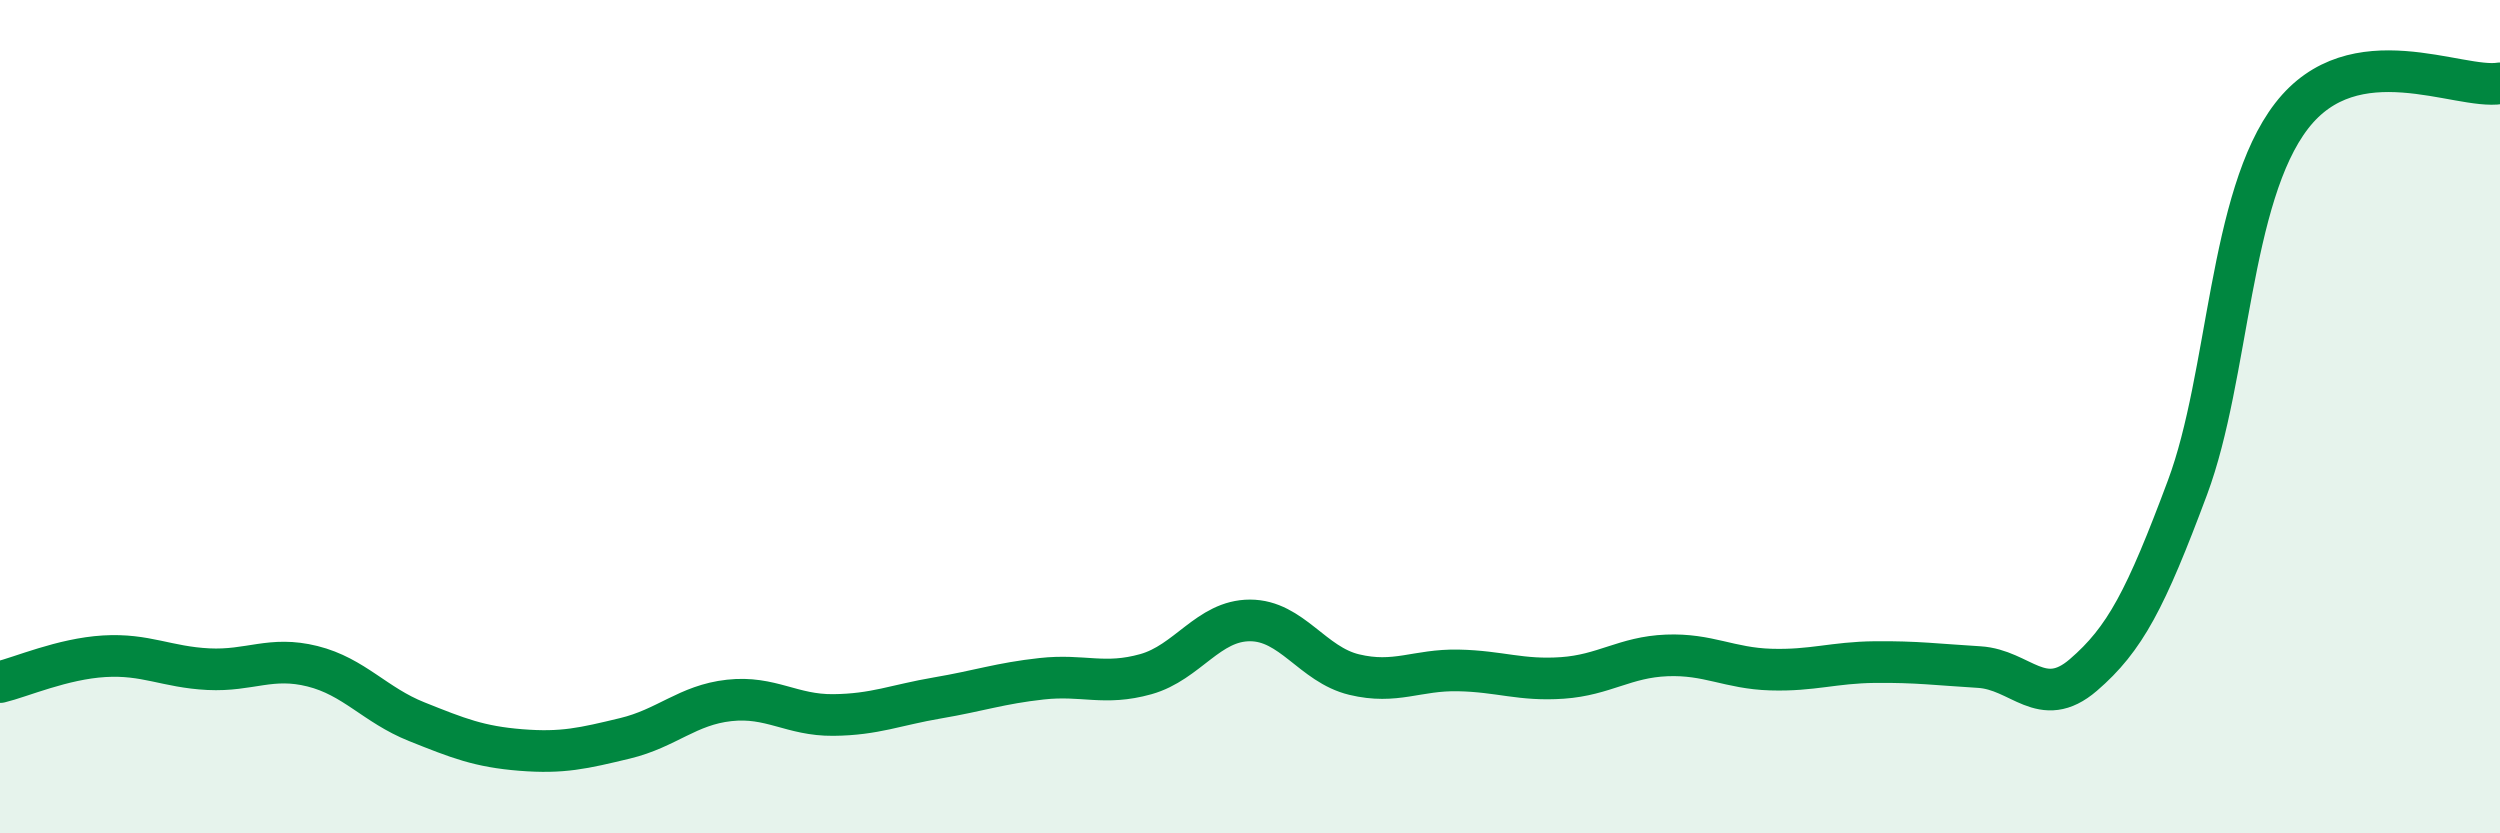
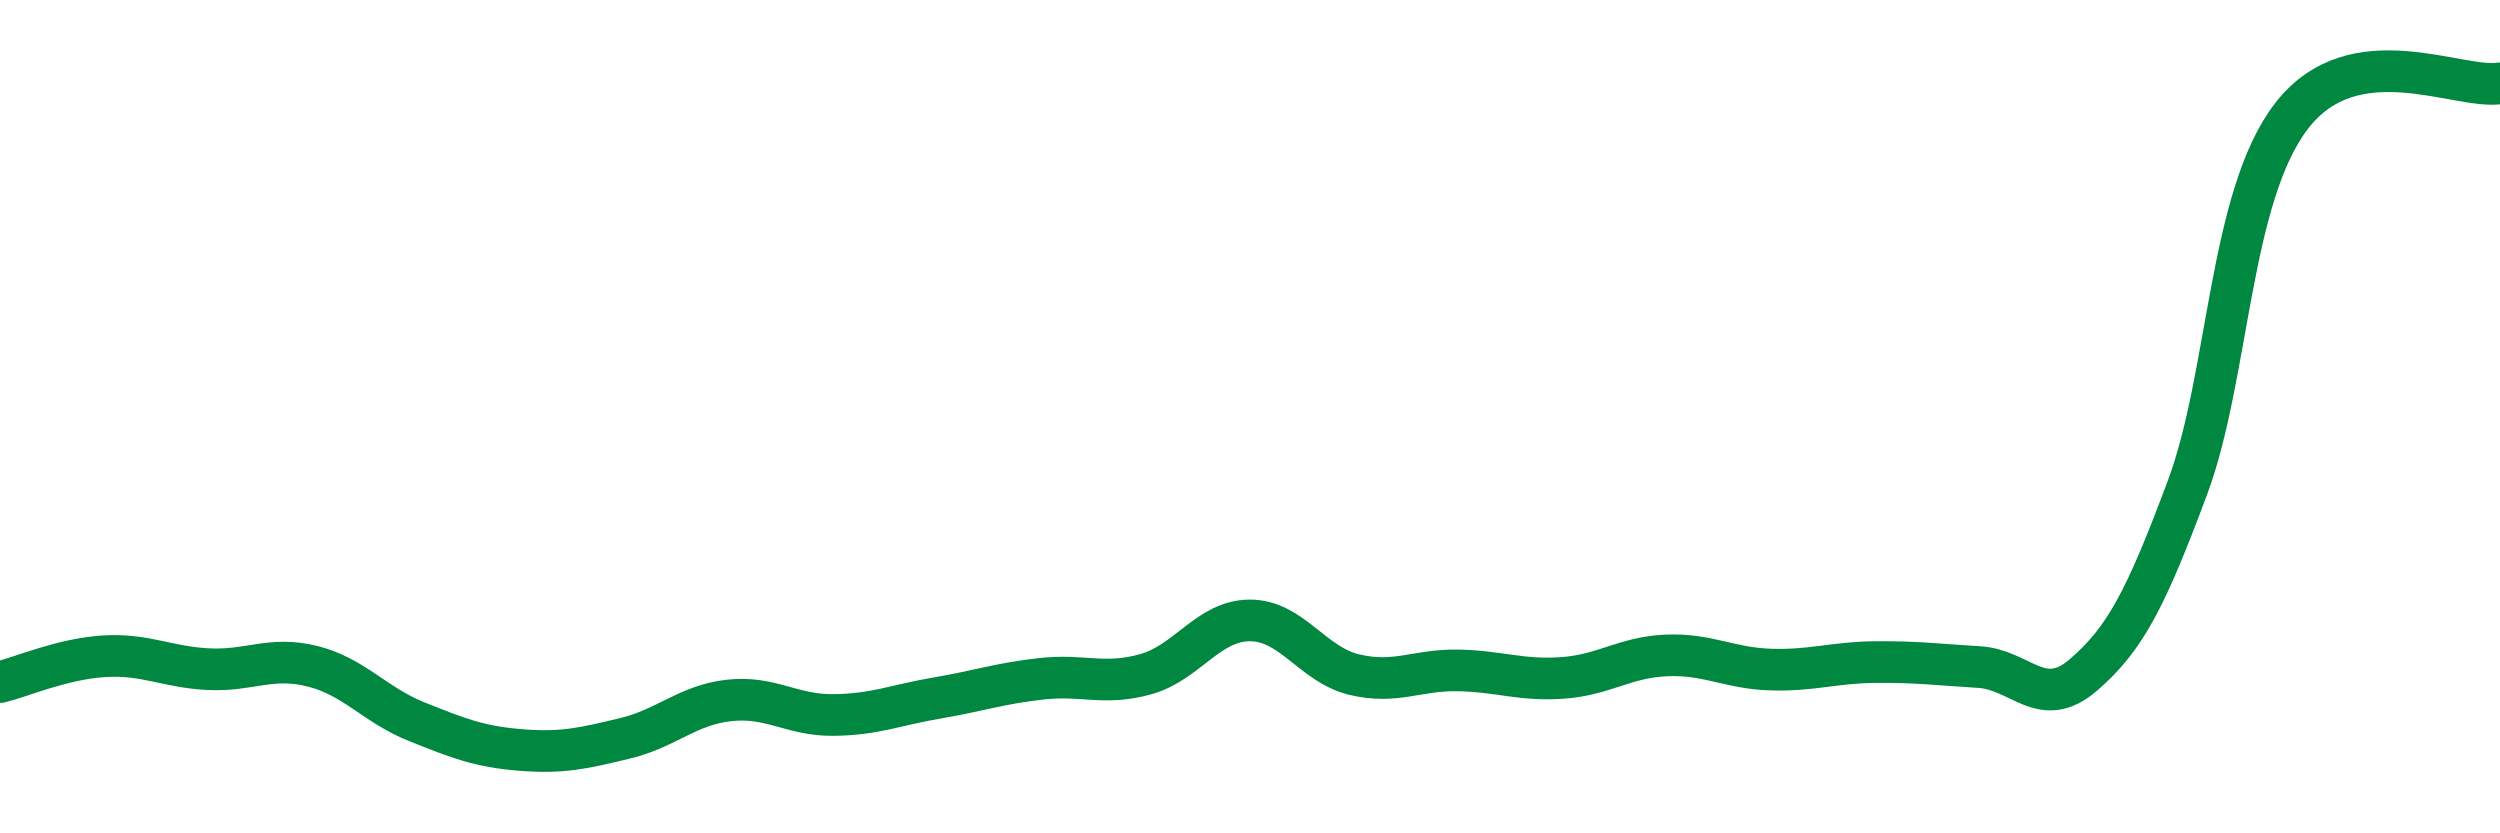
<svg xmlns="http://www.w3.org/2000/svg" width="60" height="20" viewBox="0 0 60 20">
-   <path d="M 0,16.37 C 0.5,16.25 1.5,15.81 2.5,15.75 C 3.5,15.69 4,16.01 5,16.06 C 6,16.11 6.5,15.74 7.5,15.99 C 8.5,16.24 9,16.92 10,17.32 C 11,17.72 11.5,17.92 12.5,18 C 13.5,18.08 14,17.96 15,17.72 C 16,17.48 16.5,16.92 17.5,16.81 C 18.5,16.7 19,17.17 20,17.16 C 21,17.15 21.5,16.92 22.5,16.75 C 23.5,16.58 24,16.4 25,16.29 C 26,16.18 26.5,16.46 27.5,16.18 C 28.5,15.9 29,14.89 30,14.89 C 31,14.89 31.5,15.95 32.5,16.19 C 33.5,16.43 34,16.07 35,16.09 C 36,16.11 36.5,16.34 37.5,16.27 C 38.5,16.2 39,15.77 40,15.73 C 41,15.69 41.5,16.04 42.5,16.07 C 43.5,16.1 44,15.9 45,15.89 C 46,15.88 46.5,15.95 47.5,16.01 C 48.5,16.07 49,17.06 50,16.2 C 51,15.34 51.5,14.38 52.5,11.7 C 53.5,9.02 53.5,4.72 55,2.78 C 56.5,0.84 59,2.16 60,2L60 20L0 20Z" fill="#008740" opacity="0.1" stroke-linecap="round" stroke-linejoin="round" />
  <path d="M 0,16.37 C 0.5,16.25 1.5,15.81 2.5,15.75 C 3.5,15.69 4,16.01 5,16.06 C 6,16.11 6.5,15.74 7.5,15.99 C 8.5,16.24 9,16.92 10,17.32 C 11,17.72 11.5,17.92 12.5,18 C 13.5,18.08 14,17.96 15,17.72 C 16,17.48 16.5,16.92 17.5,16.81 C 18.5,16.7 19,17.17 20,17.16 C 21,17.15 21.5,16.92 22.5,16.75 C 23.5,16.58 24,16.4 25,16.29 C 26,16.18 26.5,16.46 27.5,16.18 C 28.5,15.9 29,14.89 30,14.89 C 31,14.89 31.5,15.95 32.5,16.19 C 33.5,16.43 34,16.07 35,16.09 C 36,16.11 36.5,16.34 37.5,16.27 C 38.5,16.2 39,15.77 40,15.73 C 41,15.69 41.5,16.04 42.5,16.07 C 43.5,16.1 44,15.9 45,15.89 C 46,15.88 46.5,15.95 47.5,16.01 C 48.5,16.07 49,17.06 50,16.2 C 51,15.34 51.5,14.38 52.5,11.7 C 53.5,9.02 53.5,4.72 55,2.78 C 56.5,0.84 59,2.16 60,2" stroke="#008740" stroke-width="1" fill="none" stroke-linecap="round" stroke-linejoin="round" />
</svg>